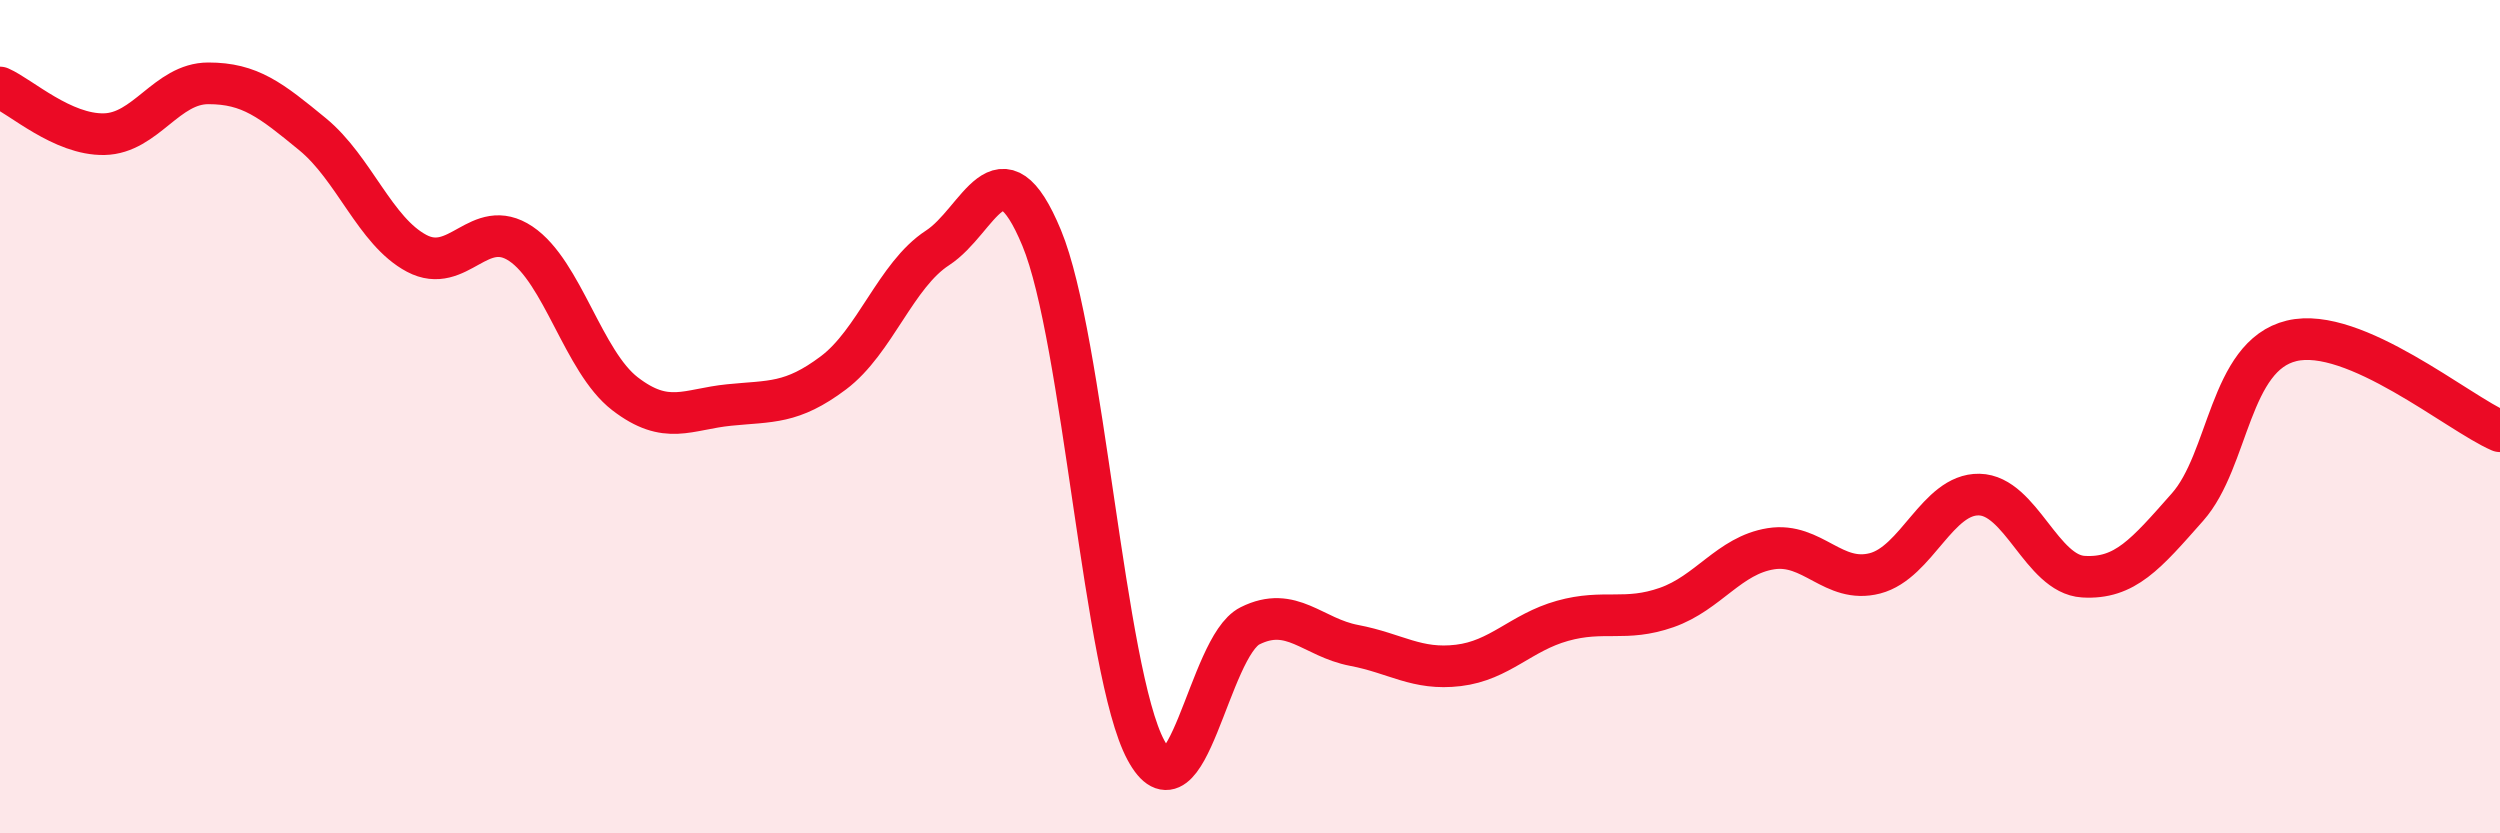
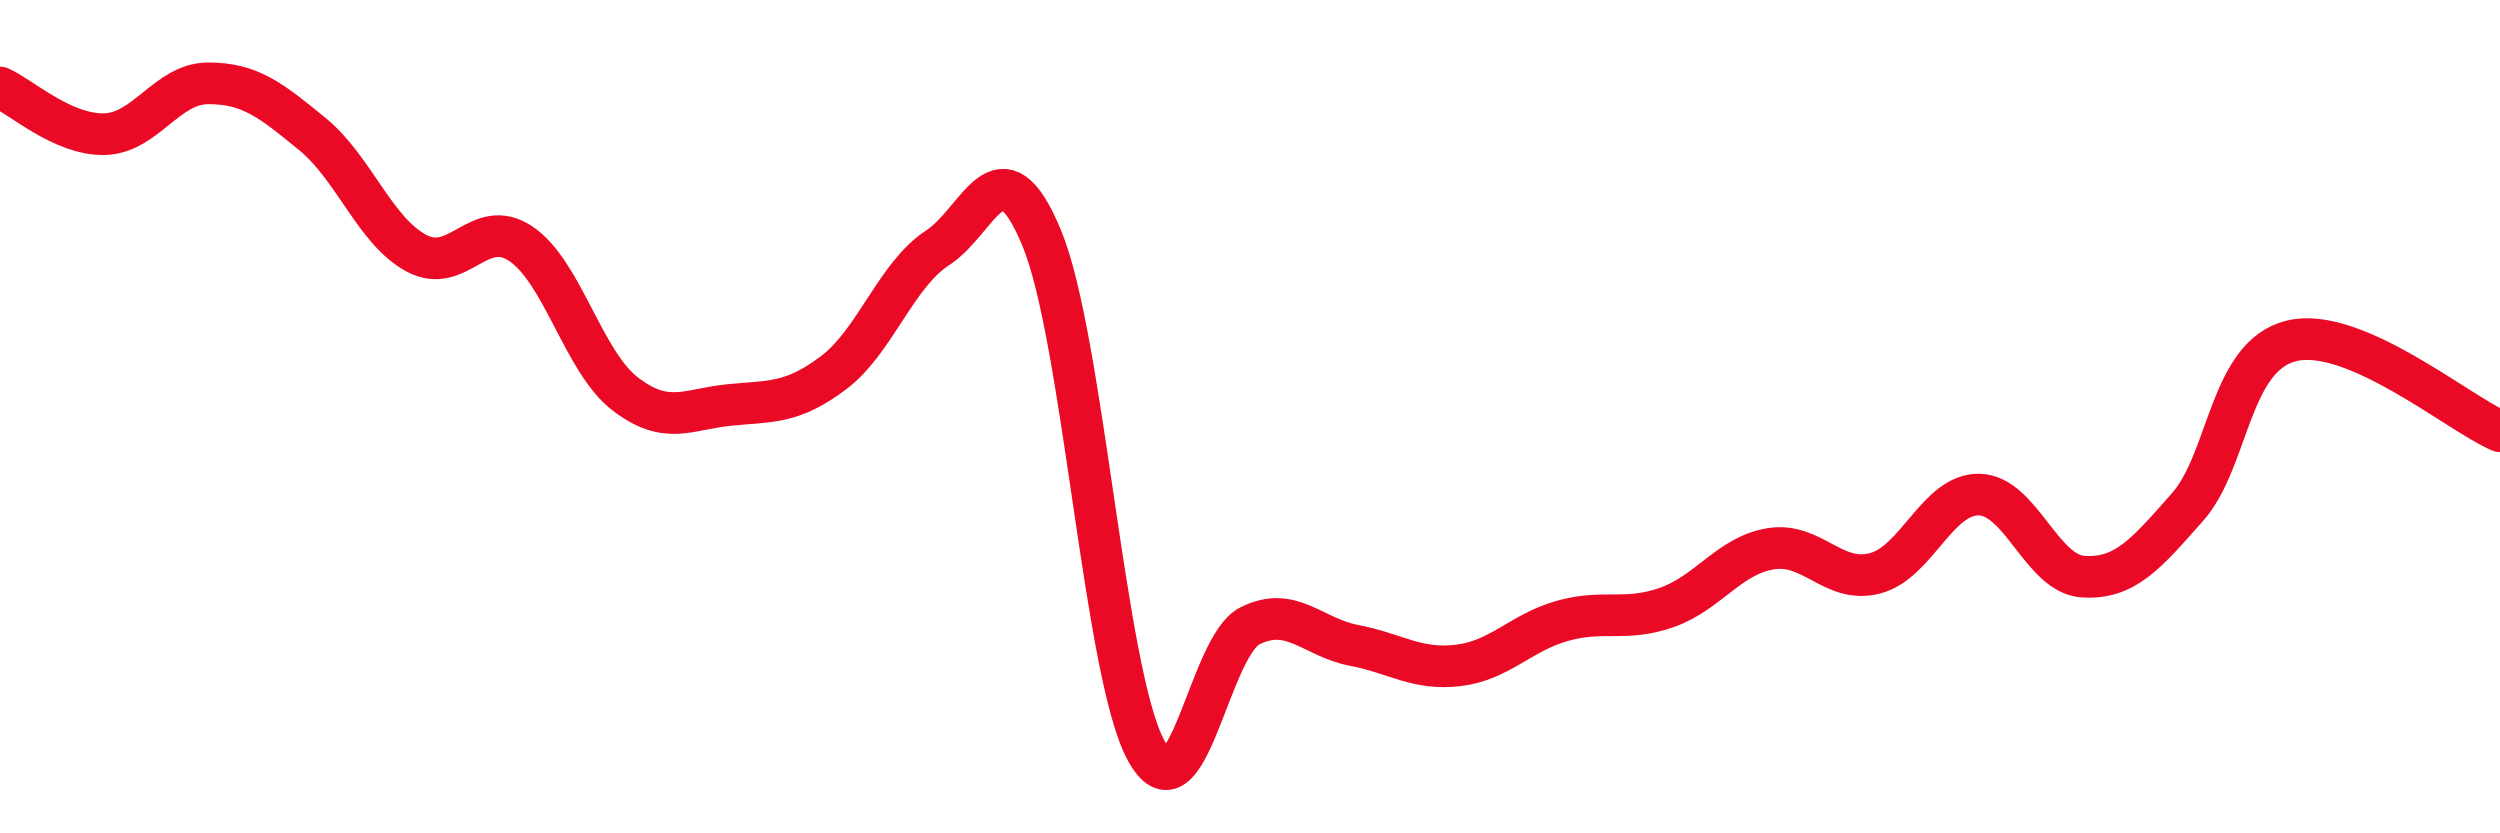
<svg xmlns="http://www.w3.org/2000/svg" width="60" height="20" viewBox="0 0 60 20">
-   <path d="M 0,2.1 C 0.5,2.32 1.5,3.24 2.5,3.22 C 3.5,3.2 4,2 5,2 C 6,2 6.5,2.4 7.5,3.22 C 8.5,4.04 9,5.55 10,6.08 C 11,6.61 11.5,5.18 12.5,5.85 C 13.5,6.52 14,8.68 15,9.45 C 16,10.22 16.5,9.82 17.5,9.72 C 18.5,9.62 19,9.7 20,8.95 C 21,8.2 21.5,6.6 22.5,5.95 C 23.5,5.3 24,3.3 25,5.71 C 26,8.12 26.5,16.14 27.5,18 C 28.5,19.86 29,15.52 30,15.02 C 31,14.52 31.5,15.3 32.5,15.49 C 33.5,15.68 34,16.09 35,15.97 C 36,15.85 36.5,15.18 37.5,14.9 C 38.5,14.62 39,14.93 40,14.58 C 41,14.23 41.5,13.33 42.5,13.17 C 43.5,13.01 44,14.02 45,13.76 C 46,13.5 46.5,11.85 47.5,11.87 C 48.5,11.89 49,13.78 50,13.84 C 51,13.9 51.5,13.3 52.5,12.17 C 53.5,11.04 53.5,8.54 55,8.18 C 56.5,7.82 59,9.92 60,10.35L60 20L0 20Z" fill="#EB0A25" opacity="0.1" stroke-linecap="round" stroke-linejoin="round" />
  <path d="M 0,2.1 C 0.5,2.32 1.5,3.24 2.5,3.22 C 3.5,3.2 4,2 5,2 C 6,2 6.5,2.4 7.5,3.22 C 8.5,4.04 9,5.55 10,6.08 C 11,6.61 11.5,5.18 12.5,5.85 C 13.5,6.52 14,8.68 15,9.45 C 16,10.22 16.5,9.82 17.5,9.72 C 18.5,9.62 19,9.7 20,8.95 C 21,8.2 21.5,6.6 22.5,5.95 C 23.5,5.3 24,3.3 25,5.71 C 26,8.12 26.5,16.14 27.5,18 C 28.5,19.86 29,15.52 30,15.02 C 31,14.52 31.5,15.3 32.5,15.49 C 33.5,15.68 34,16.09 35,15.97 C 36,15.85 36.5,15.18 37.5,14.9 C 38.5,14.62 39,14.93 40,14.58 C 41,14.23 41.5,13.33 42.5,13.17 C 43.5,13.01 44,14.02 45,13.76 C 46,13.5 46.5,11.85 47.5,11.87 C 48.5,11.89 49,13.78 50,13.84 C 51,13.9 51.5,13.3 52.5,12.17 C 53.5,11.04 53.5,8.54 55,8.18 C 56.5,7.82 59,9.92 60,10.35" stroke="#EB0A25" stroke-width="1" fill="none" stroke-linecap="round" stroke-linejoin="round" />
</svg>